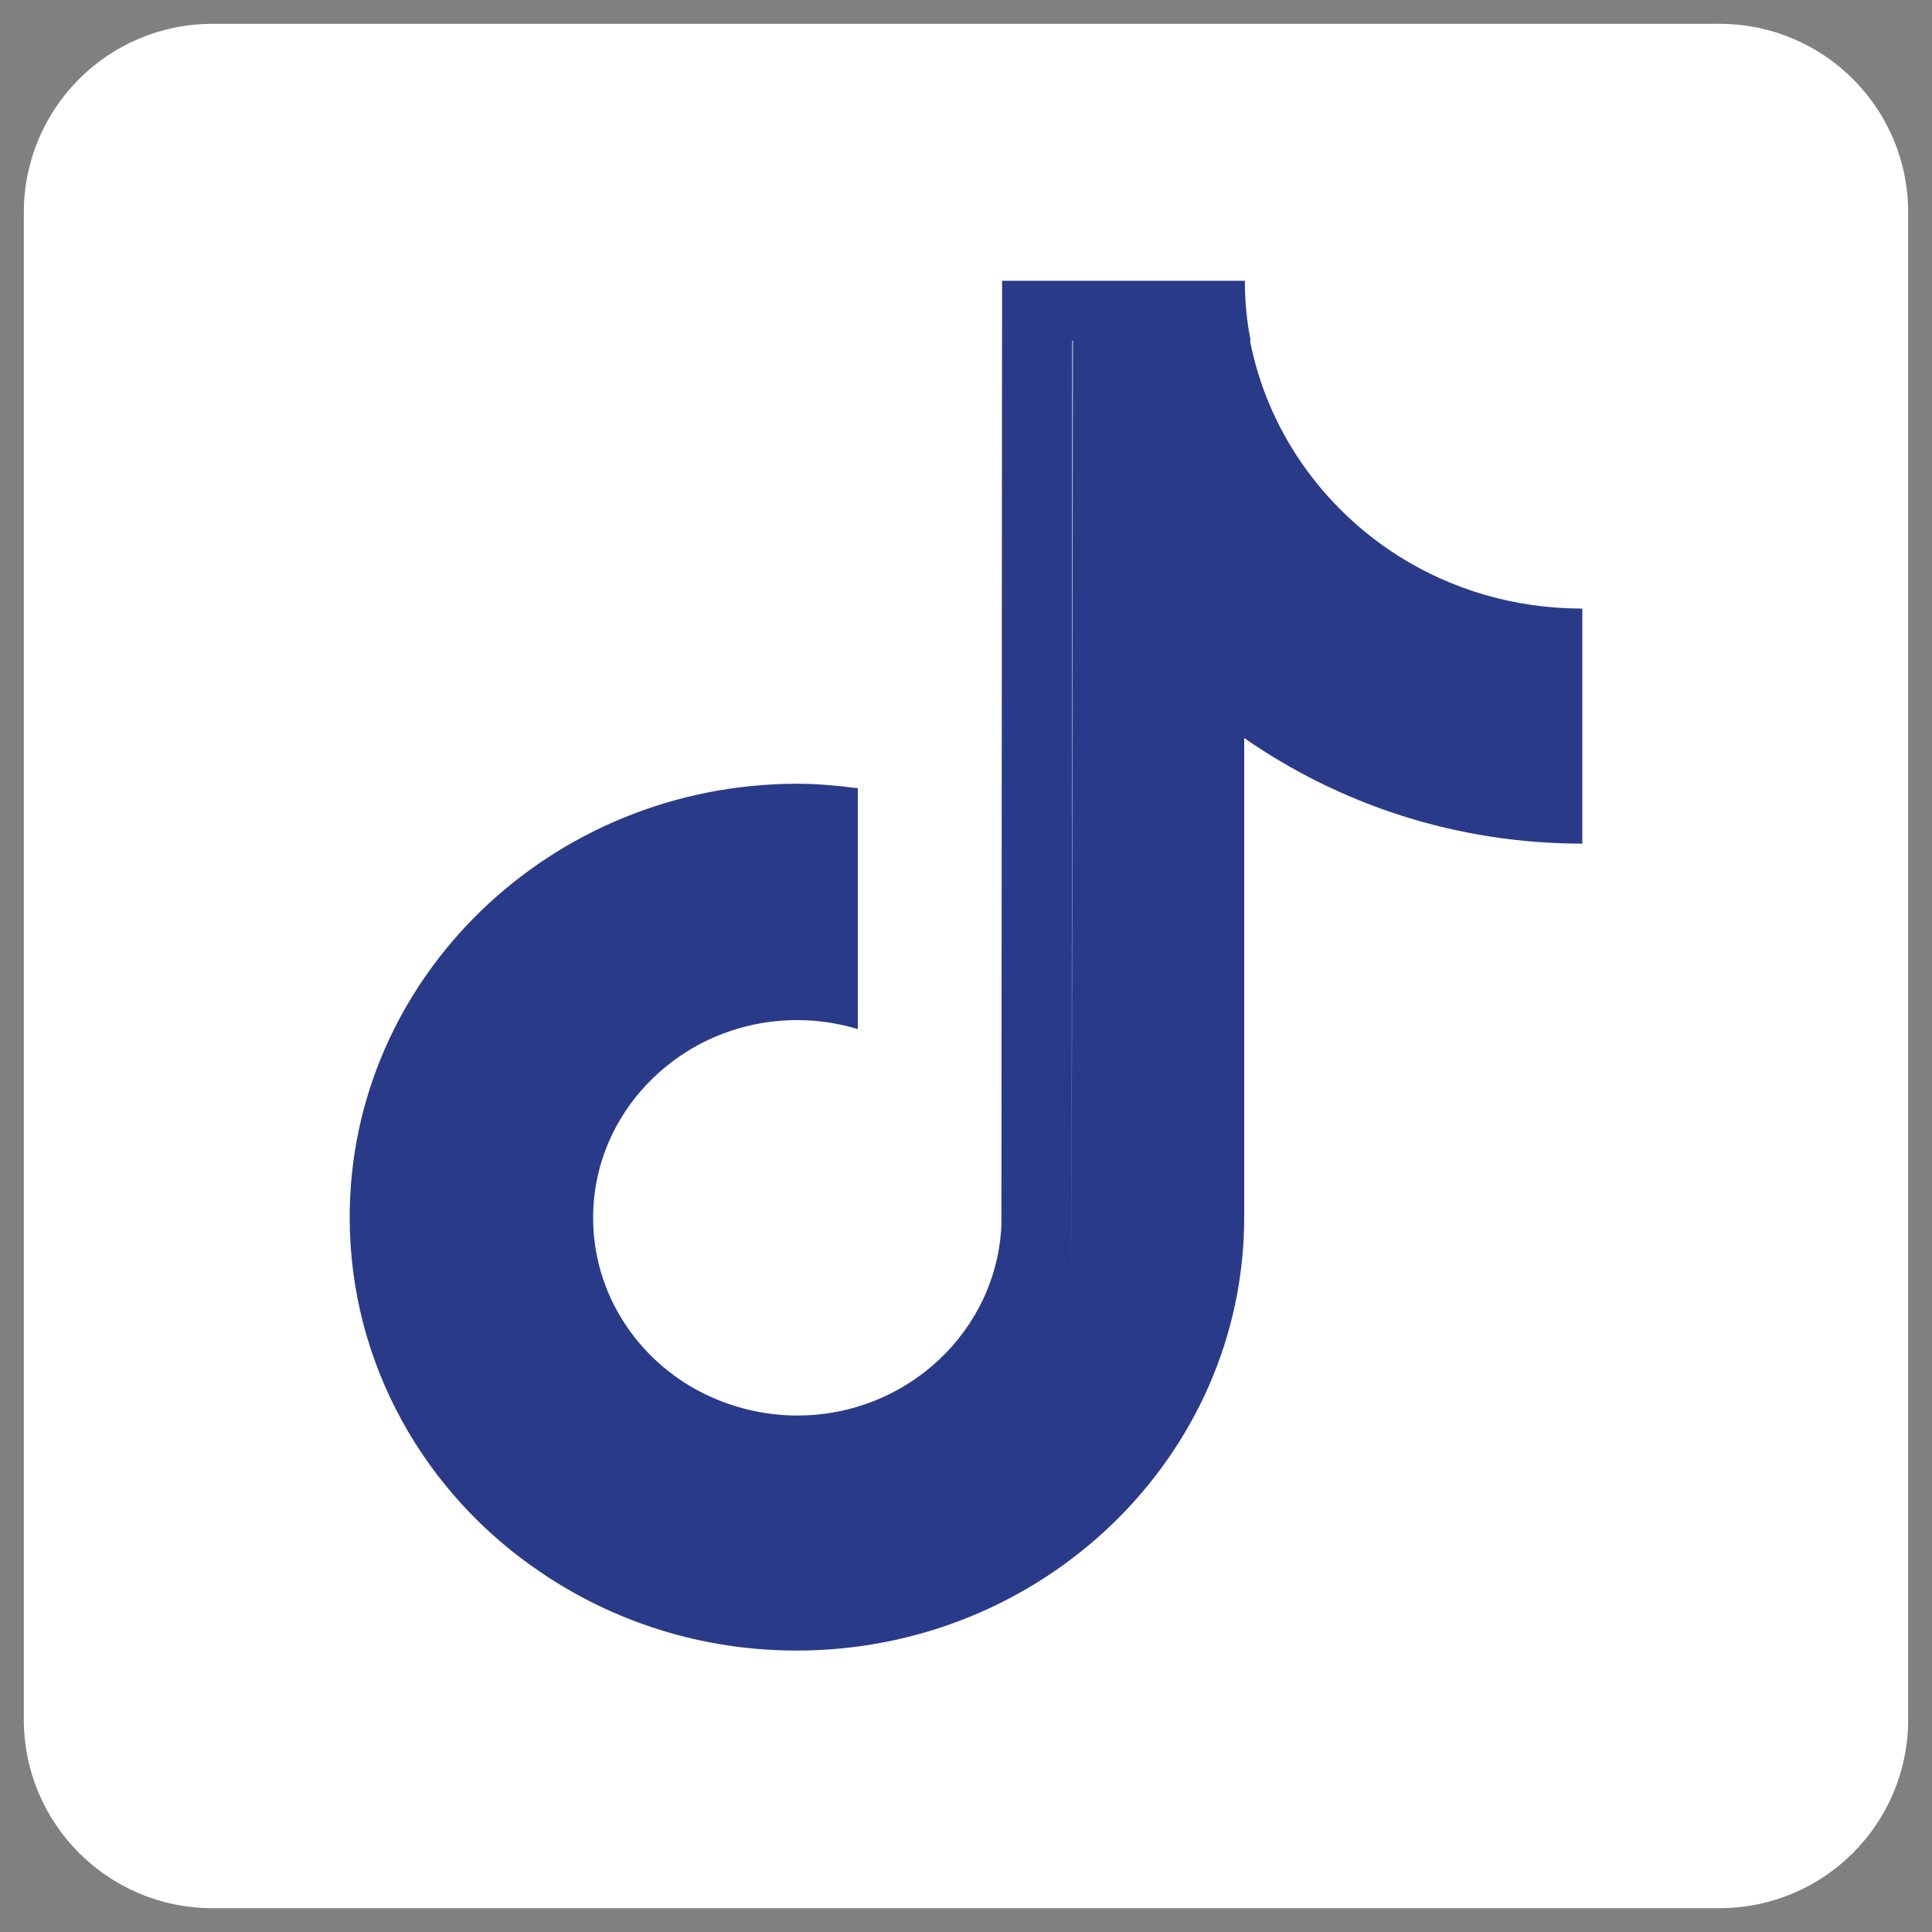
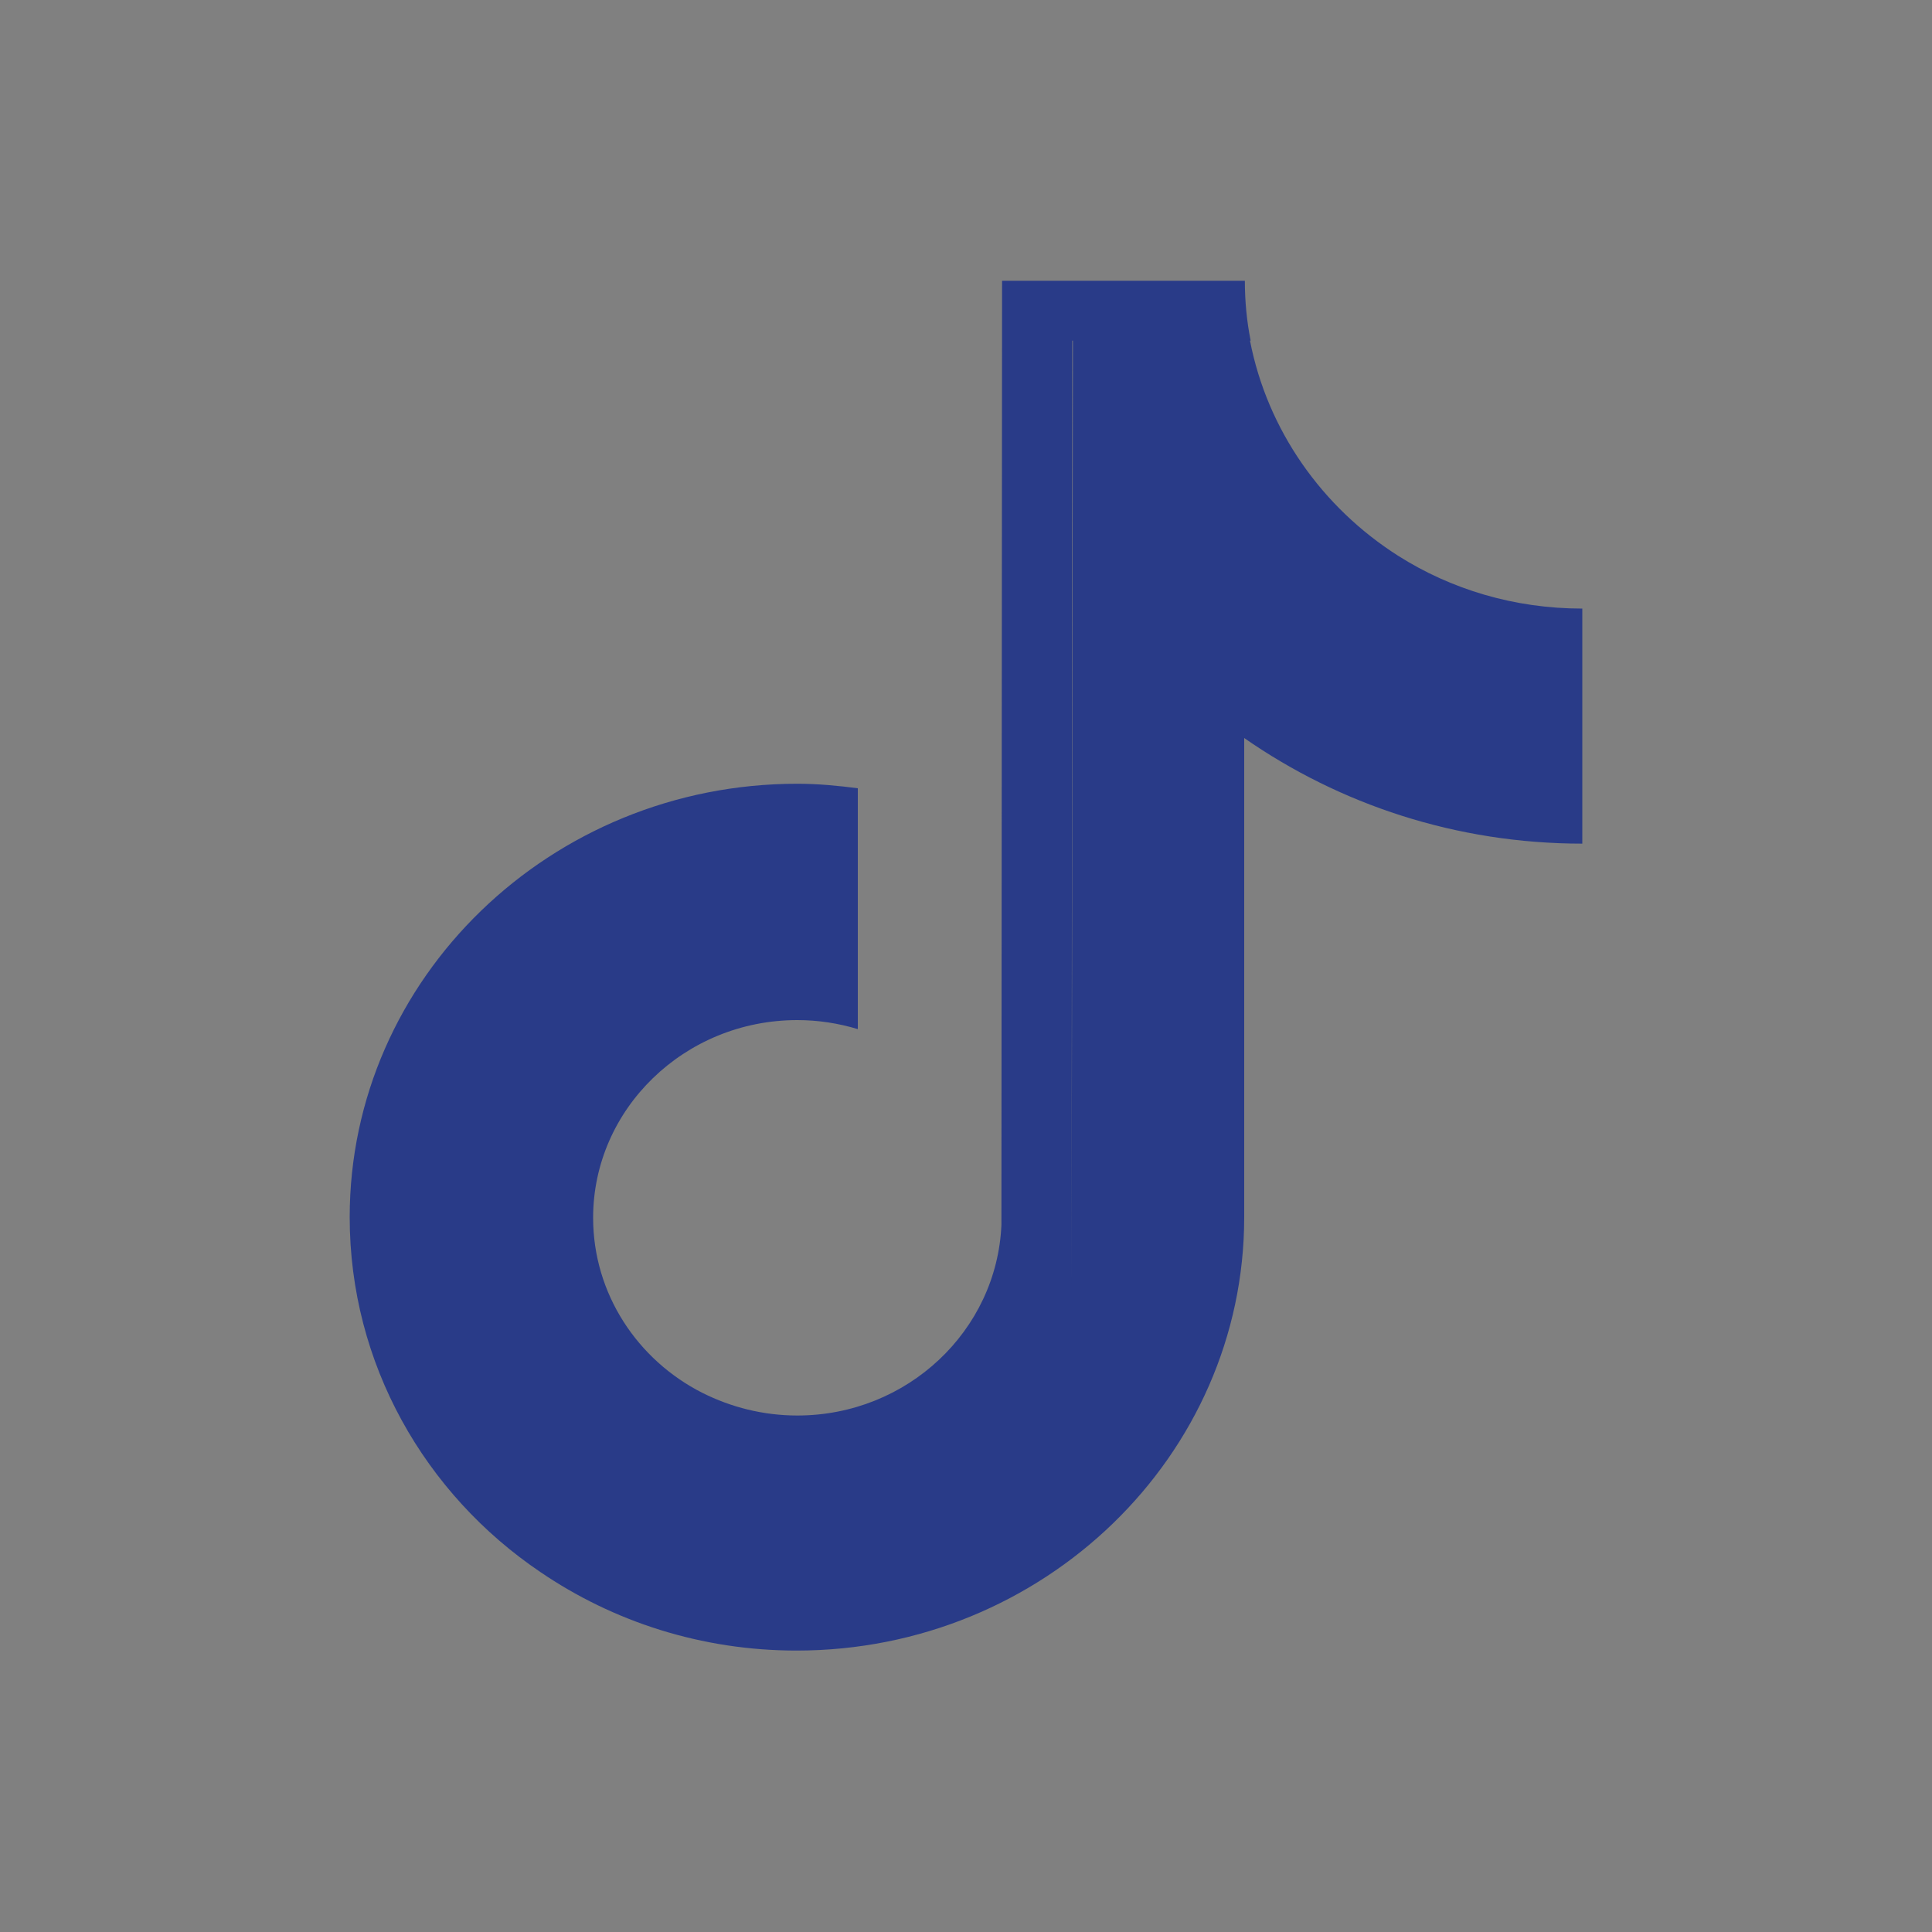
<svg xmlns="http://www.w3.org/2000/svg" version="1.1" id="Ebene_1" x="0px" y="0px" viewBox="0 0 300 300" style="enable-background:new 0 0 300 300;" xml:space="preserve">
  <rect x="0" y="0" width="300" height="300" fill="#808080" stroke="none" />
  <style type="text/css">
	.st0{fill:#FFFFFF;}
	.st1{fill-rule:evenodd;clip-rule:evenodd;fill:#293B88;}
</style>
  <g id="Gruppe_163" transform="translate(-344 -119)">
    <g id="Rechteck_88" transform="translate(-95 -33)">
-       <path class="st0" d="M472,155.7h234c16.2,0,29.3,13.1,29.3,29.3v234c0,16.2-13.1,29.3-29.3,29.3H472c-16.2,0-29.3-13.1-29.3-29.3    V185C442.7,168.8,455.8,155.7,472,155.7z" />
-     </g>
+       </g>
  </g>
  <path class="st1" d="M166.4,199.5c-0.6,16.4-14.6,29.6-31.7,29.6c-3.9,0-7.6-0.7-11.1-2c3.5,1.3,7.2,2,11.1,2  C151.8,229.1,165.8,215.9,166.4,199.5l0.1-146.6h27.6c2.7,13.9,11.2,25.9,23,33.4c0,0,0,0,0,0c8.2,5.2,18,8.2,28.6,8.2v8.1  c0,0,0,0,0,0v28.4c-19.6,0-37.7-6.1-52.5-16.4V189c0,37.1-31.2,67.3-69.5,67.3c-14.8,0-28.5-4.5-39.8-12.2c0,0,0,0,0,0  C66,232,54.3,211.8,54.3,189c0-37.1,31.2-67.3,69.5-67.3c3.2,0,6.3,0.3,9.4,0.7v8.7c-34.9,0.8-63.6,26.7-67.4,59.8  c3.8-33.1,32.5-59,67.4-59.8v28.7c-3-0.9-6.1-1.4-9.4-1.4c-17.5,0-31.7,13.8-31.7,30.7c0,11.8,6.9,22.1,17,27.2c0,0,0,0,0,0  c4.4,2.2,9.4,3.5,14.7,3.5c17.1,0,31-13.2,31.7-29.6l0.1-146.6h37.7c0,3.2,0.3,6.3,0.9,9.3h-27.6L166.4,199.5z" />
</svg>